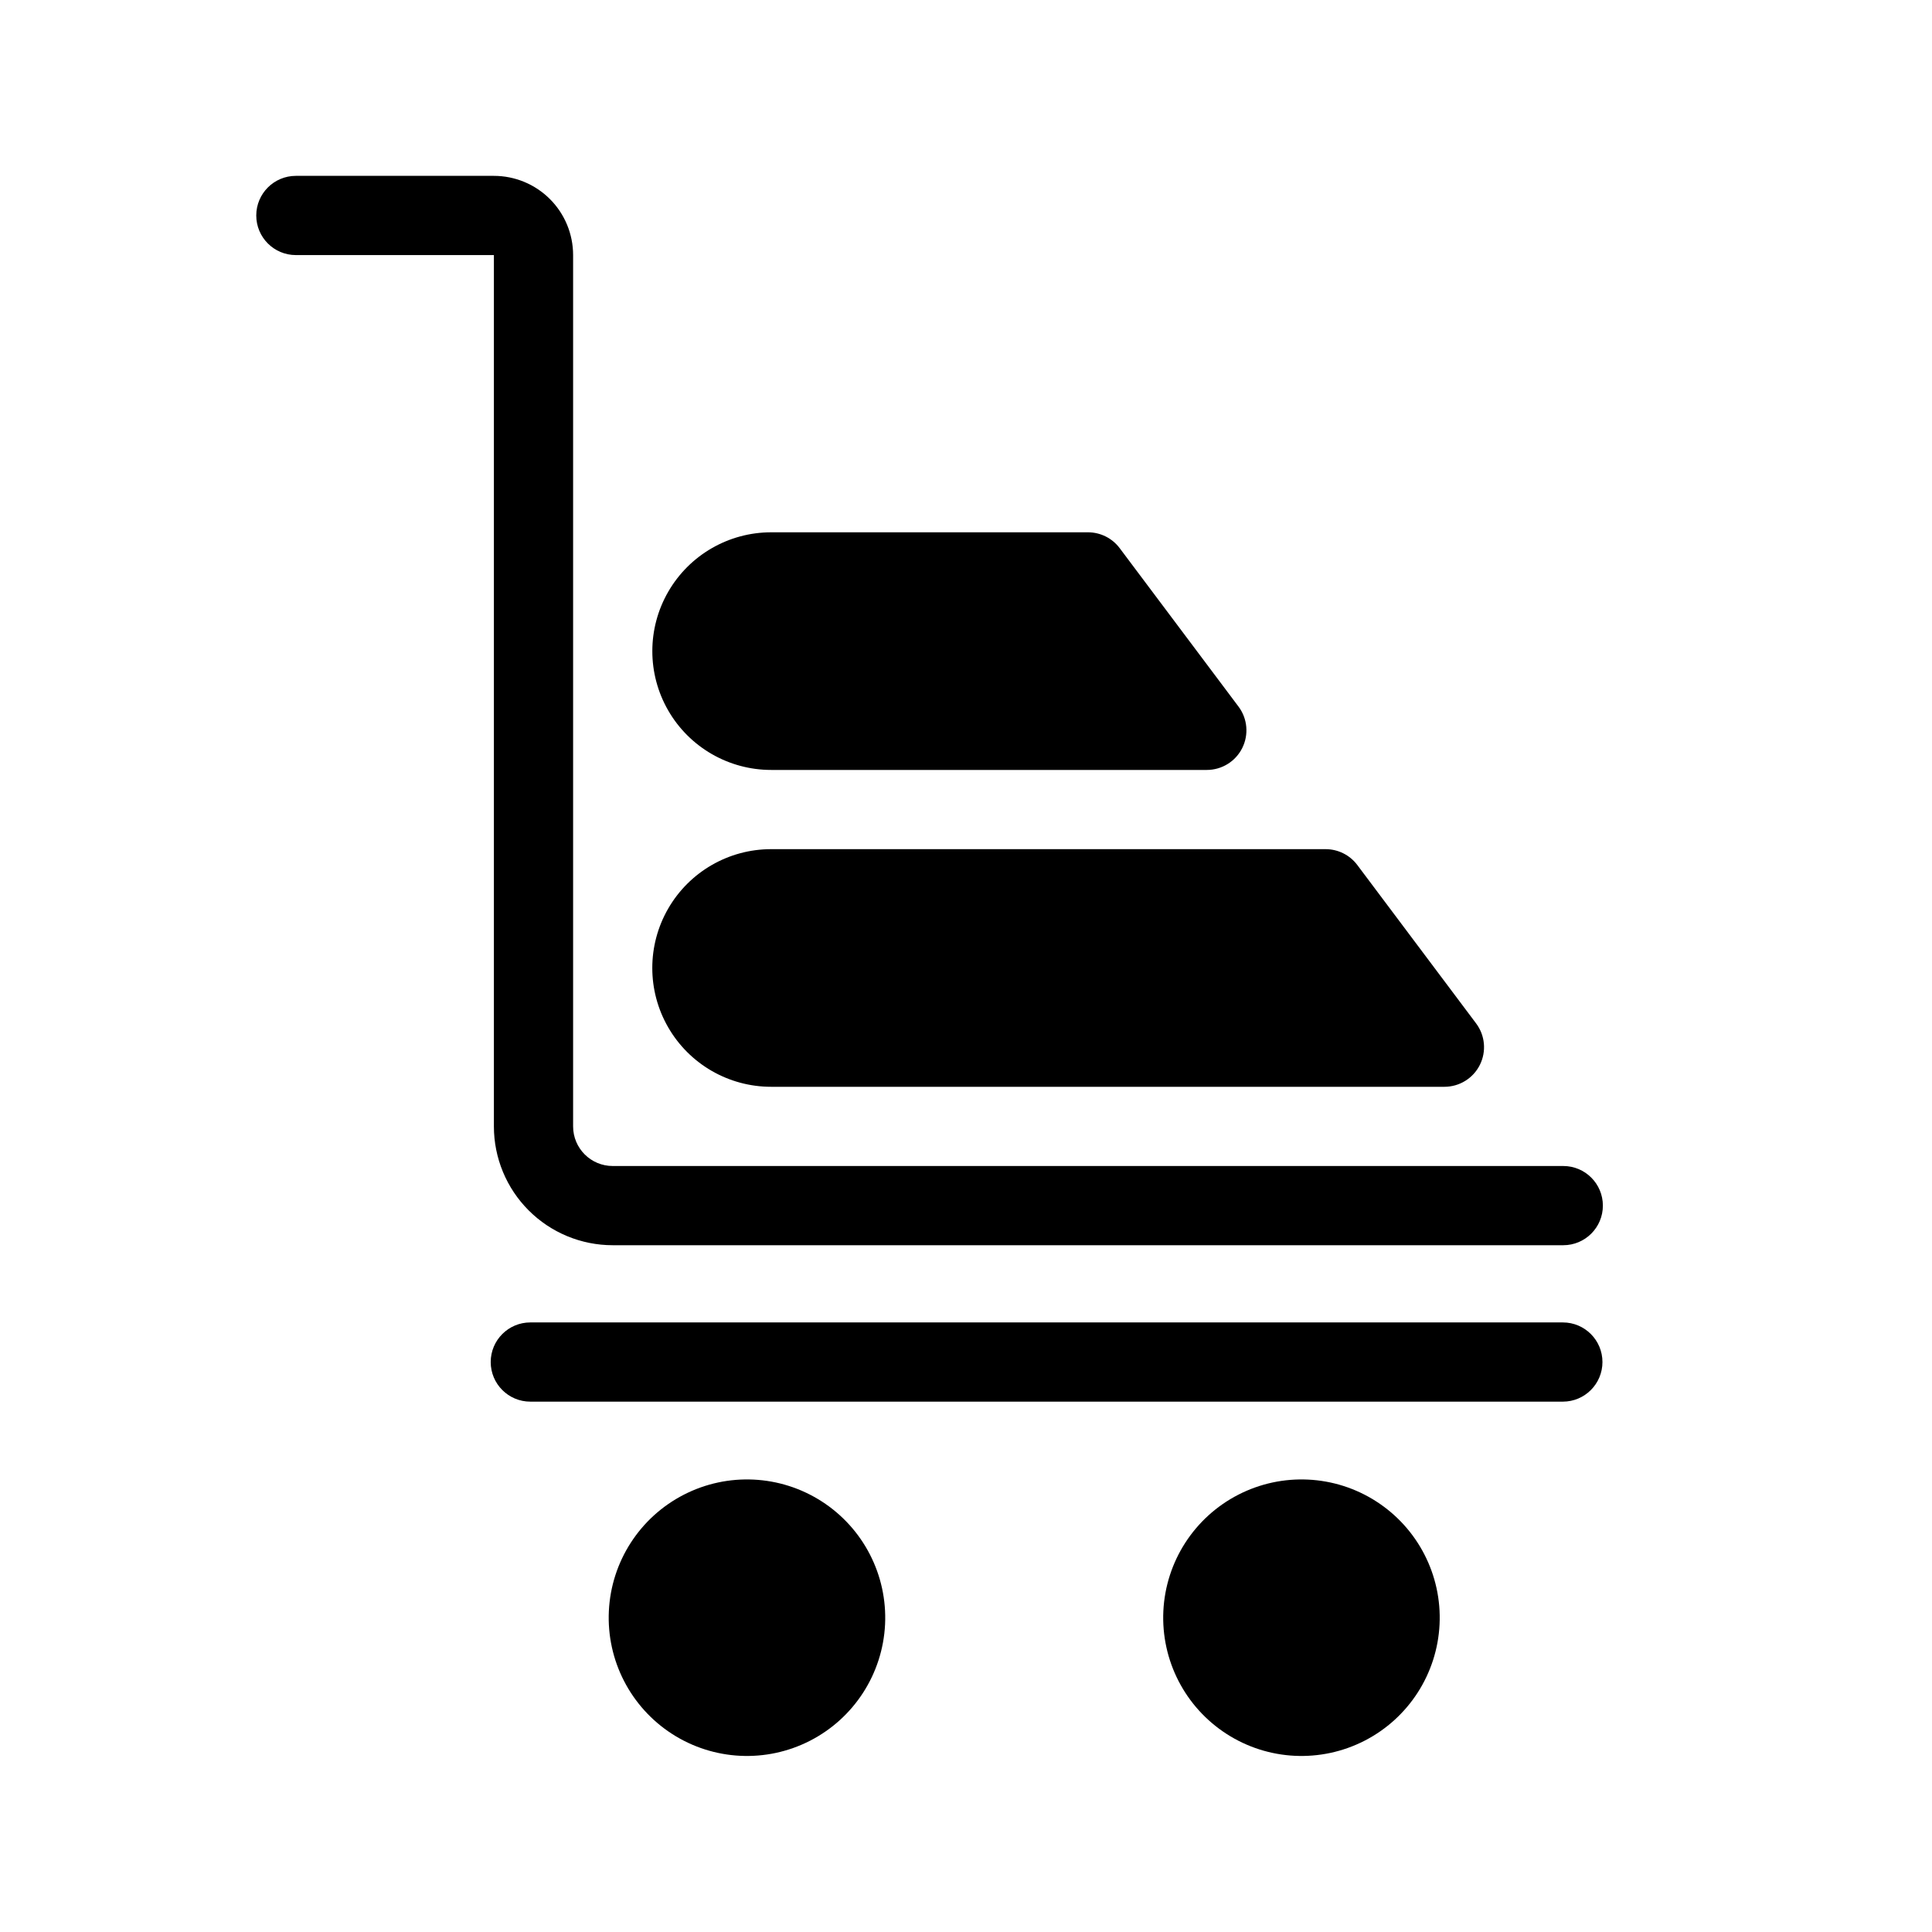
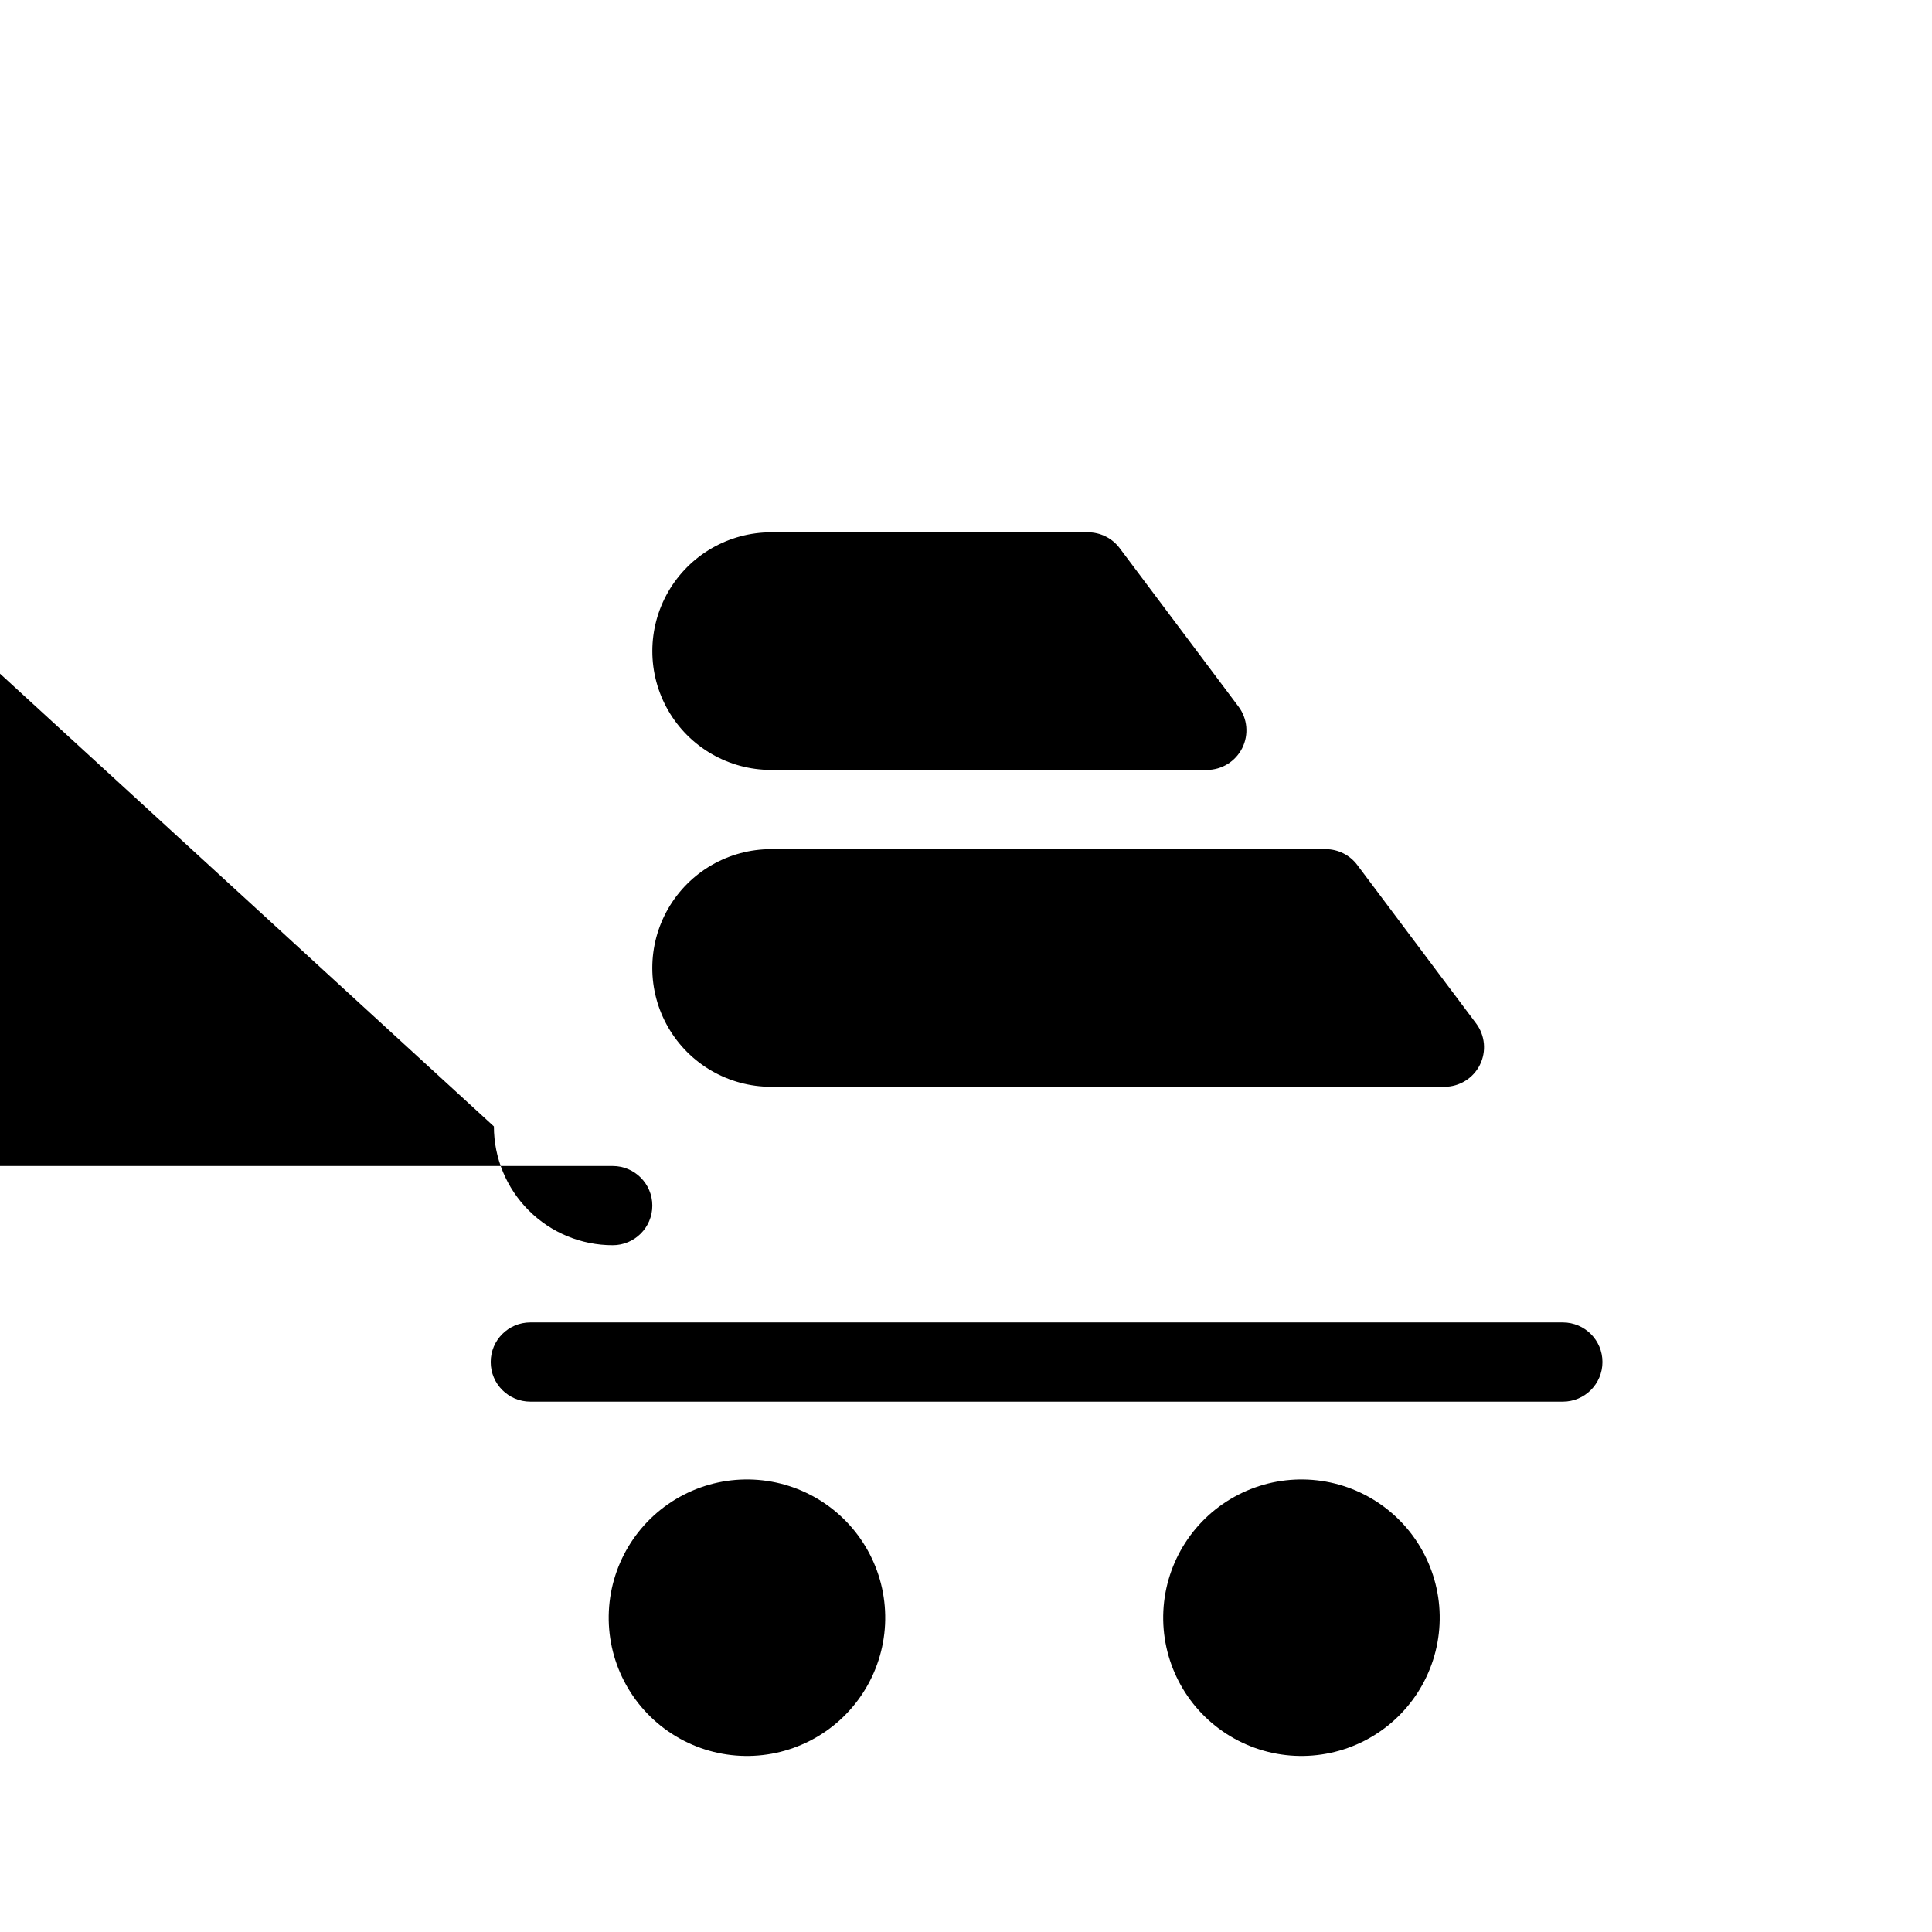
<svg xmlns="http://www.w3.org/2000/svg" fill="#000000" width="800px" height="800px" version="1.1" viewBox="144 144 512 512">
-   <path d="m558.17 515.45h-273.63c-5.797 0-10.496-4.699-10.496-10.496s4.699-10.496 10.496-10.496h273.63c5.797 0 10.496 4.699 10.496 10.496s-4.699 10.496-10.496 10.496zm-196.38 26.453c-11.008-7.09-24.957-7.766-36.598-1.777-11.641 5.988-19.203 17.73-19.836 30.805-0.637 13.074 5.754 25.496 16.758 32.582 11.008 7.09 24.957 7.766 36.598 1.777s19.203-17.73 19.84-30.805c0.633-13.074-5.758-25.496-16.762-32.582zm146.95 0c-11.008-7.09-24.957-7.766-36.598-1.777-11.641 5.988-19.203 17.73-19.84 30.805-0.633 13.074 5.754 25.496 16.762 32.582 11.004 7.09 24.957 7.766 36.598 1.777s19.203-17.73 19.836-30.805c0.637-13.074-5.754-25.496-16.758-32.582zm-160.38-193.86h115.46-0.004c3.977 0 7.613-2.246 9.391-5.801 1.777-3.559 1.395-7.812-0.992-10.992l-31.488-41.984c-1.98-2.644-5.094-4.199-8.395-4.199h-83.969c-11.25 0-21.645 6.004-27.27 15.746s-5.625 21.746 0 31.488c5.625 9.742 16.02 15.742 27.27 15.742zm0 83.969h178.43-0.004c3.977 0 7.613-2.246 9.391-5.801 1.777-3.559 1.395-7.812-0.992-10.992l-31.488-41.984c-1.98-2.644-5.094-4.199-8.398-4.199h-146.95 0.004c-11.25 0-21.645 6-27.27 15.742-5.625 9.746-5.625 21.746 0 31.488 5.625 9.746 16.02 15.746 27.27 15.746zm-73.473 10.496c0 8.352 3.316 16.359 9.223 22.266 5.902 5.906 13.914 9.223 22.266 9.223h251.91-0.004c5.797 0 10.496-4.699 10.496-10.496s-4.699-10.496-10.496-10.496h-251.91 0.004c-5.797 0-10.496-4.699-10.496-10.496v-230.91c0-5.566-2.211-10.906-6.148-14.844s-9.277-6.148-14.844-6.148h-52.48c-5.797 0-10.496 4.699-10.496 10.496s4.699 10.496 10.496 10.496h52.48z" />
+   <path d="m558.17 515.45h-273.63c-5.797 0-10.496-4.699-10.496-10.496s4.699-10.496 10.496-10.496h273.63c5.797 0 10.496 4.699 10.496 10.496s-4.699 10.496-10.496 10.496zm-196.38 26.453c-11.008-7.09-24.957-7.766-36.598-1.777-11.641 5.988-19.203 17.73-19.836 30.805-0.637 13.074 5.754 25.496 16.758 32.582 11.008 7.09 24.957 7.766 36.598 1.777s19.203-17.73 19.84-30.805c0.633-13.074-5.758-25.496-16.762-32.582zm146.95 0c-11.008-7.09-24.957-7.766-36.598-1.777-11.641 5.988-19.203 17.73-19.84 30.805-0.633 13.074 5.754 25.496 16.762 32.582 11.004 7.09 24.957 7.766 36.598 1.777s19.203-17.73 19.836-30.805c0.637-13.074-5.754-25.496-16.758-32.582zm-160.38-193.86h115.46-0.004c3.977 0 7.613-2.246 9.391-5.801 1.777-3.559 1.395-7.812-0.992-10.992l-31.488-41.984c-1.98-2.644-5.094-4.199-8.395-4.199h-83.969c-11.25 0-21.645 6.004-27.27 15.746s-5.625 21.746 0 31.488c5.625 9.742 16.02 15.742 27.27 15.742zm0 83.969h178.43-0.004c3.977 0 7.613-2.246 9.391-5.801 1.777-3.559 1.395-7.812-0.992-10.992l-31.488-41.984c-1.98-2.644-5.094-4.199-8.398-4.199h-146.95 0.004c-11.25 0-21.645 6-27.27 15.742-5.625 9.746-5.625 21.746 0 31.488 5.625 9.746 16.02 15.746 27.27 15.746zm-73.473 10.496c0 8.352 3.316 16.359 9.223 22.266 5.902 5.906 13.914 9.223 22.266 9.223c5.797 0 10.496-4.699 10.496-10.496s-4.699-10.496-10.496-10.496h-251.91 0.004c-5.797 0-10.496-4.699-10.496-10.496v-230.91c0-5.566-2.211-10.906-6.148-14.844s-9.277-6.148-14.844-6.148h-52.48c-5.797 0-10.496 4.699-10.496 10.496s4.699 10.496 10.496 10.496h52.48z" />
</svg>